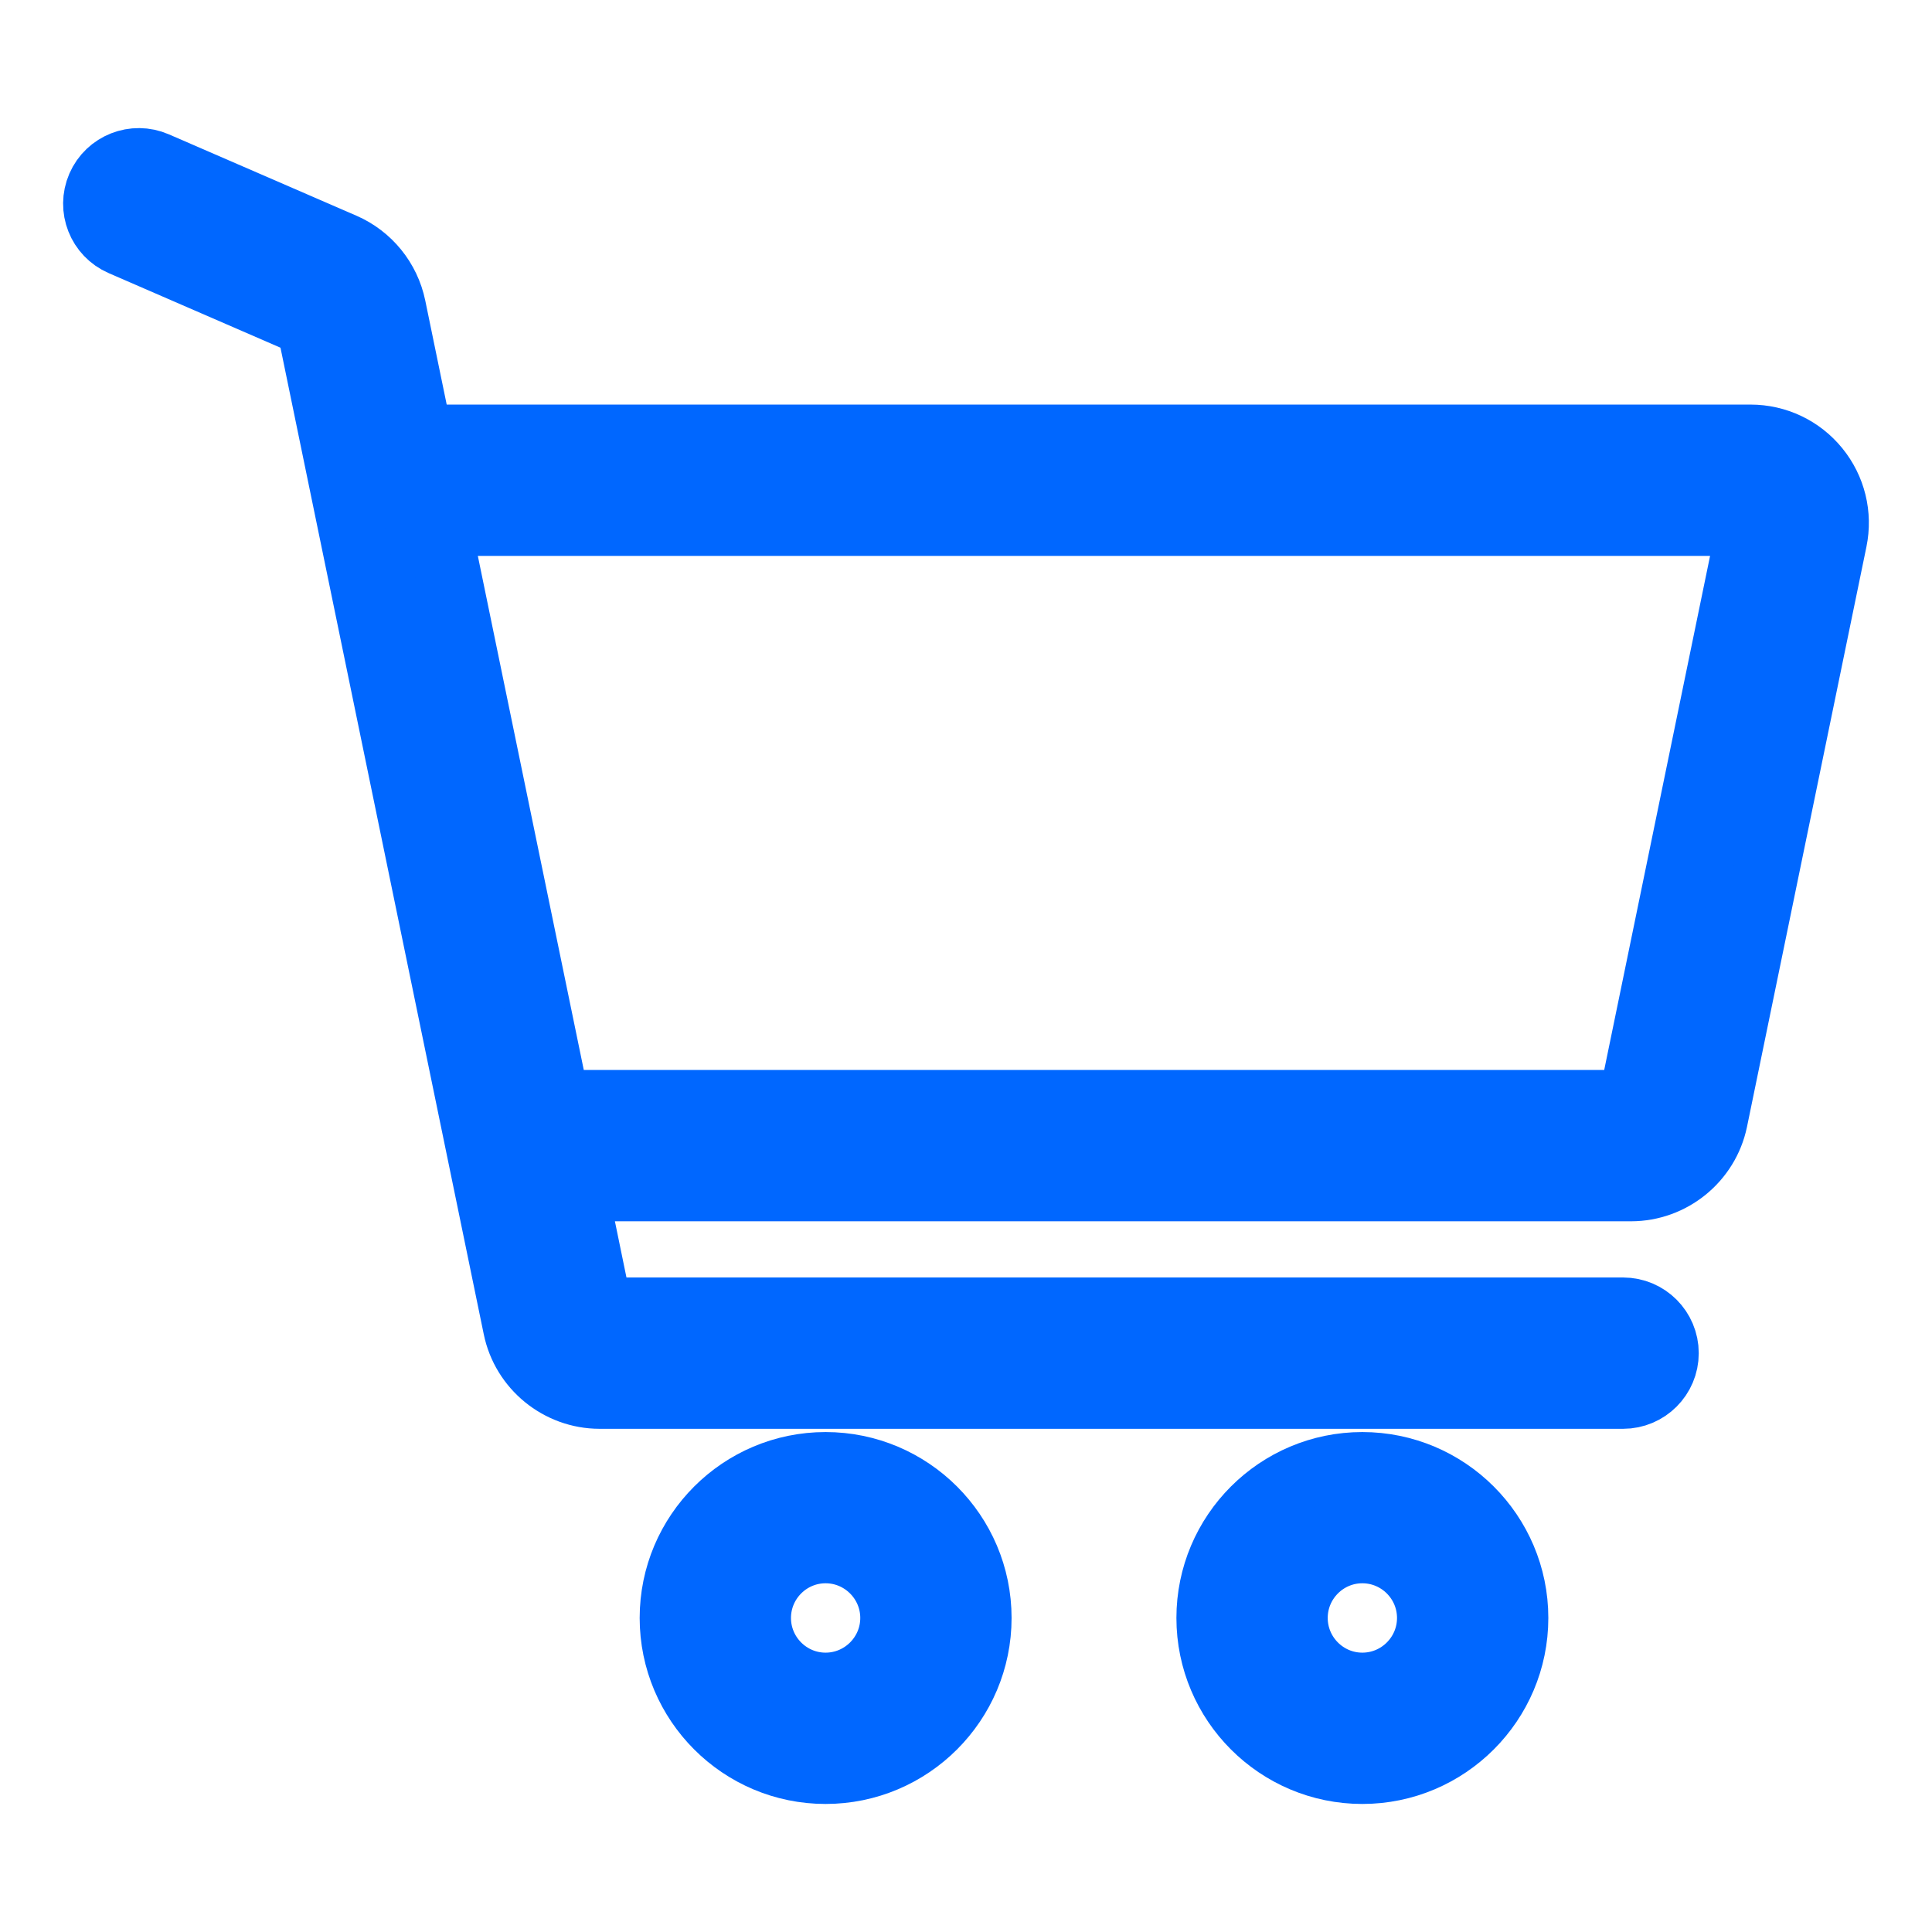
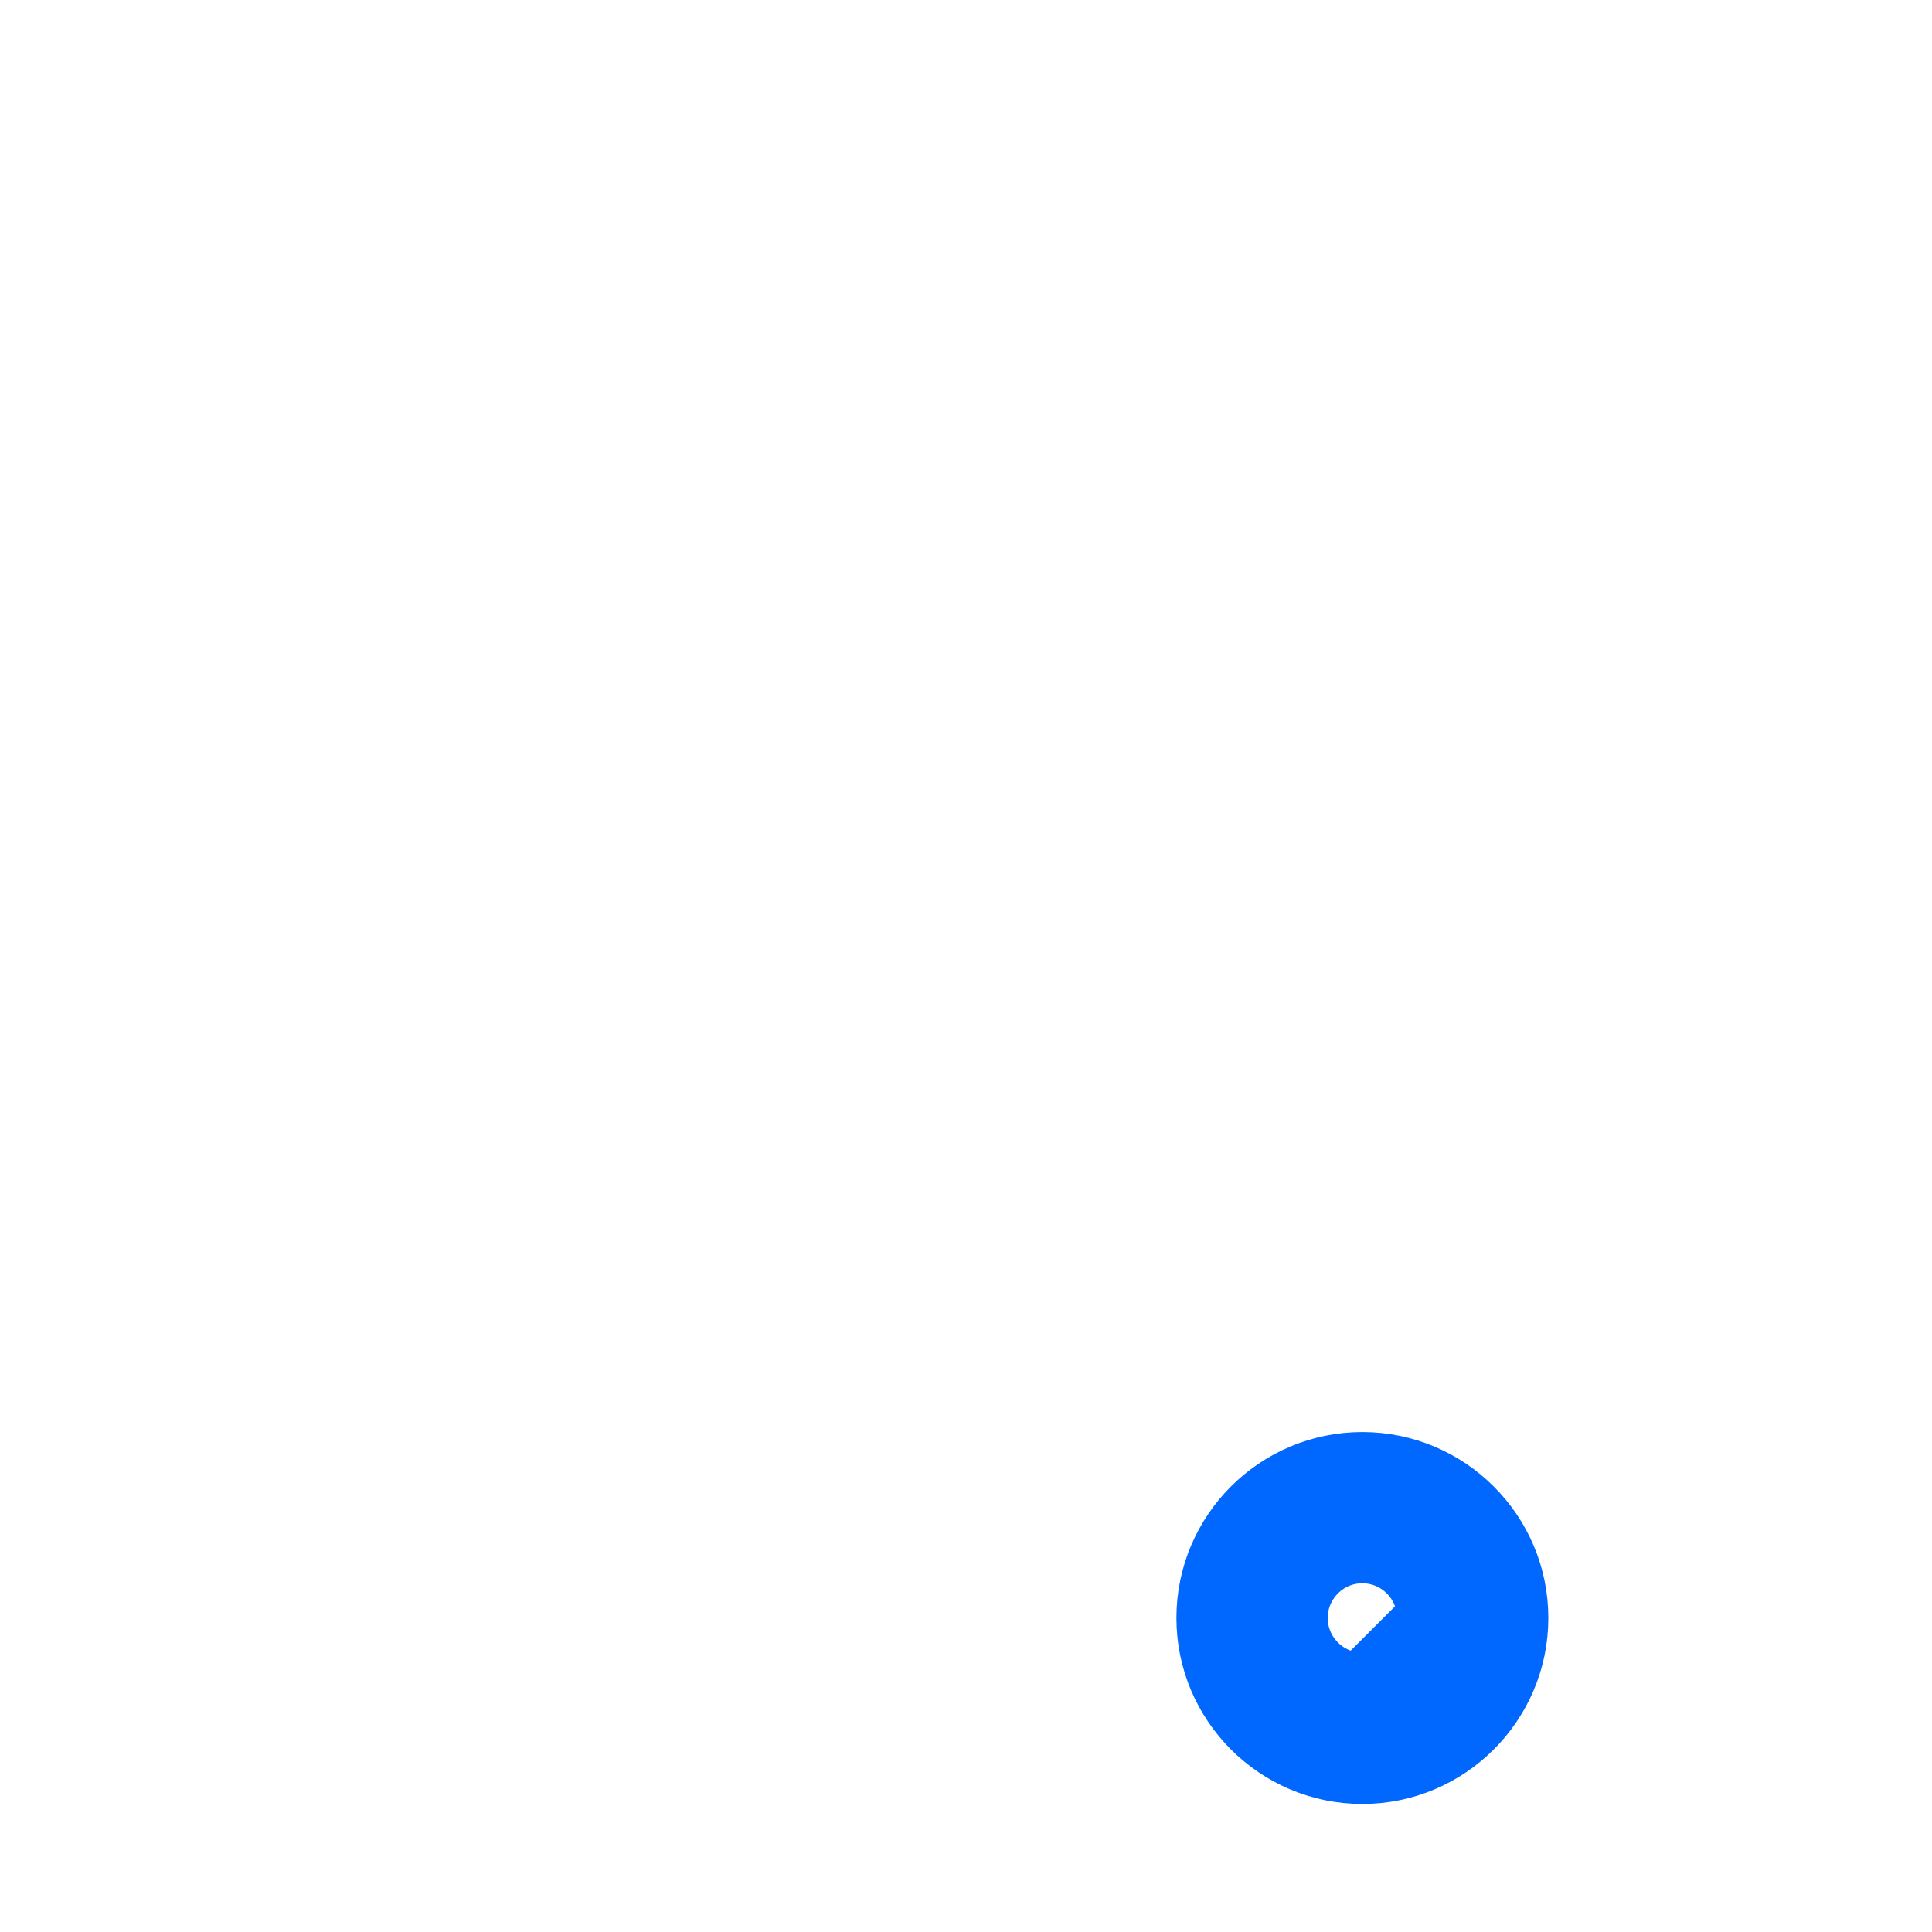
<svg xmlns="http://www.w3.org/2000/svg" width="22" height="22" viewBox="0 0 22 22" fill="none">
-   <path d="M9.401 16.682C8.44 16.682 7.659 17.463 7.659 18.424C7.659 19.385 8.44 20.167 9.401 20.167C10.362 20.167 11.144 19.385 11.144 18.424C11.144 17.463 10.362 16.682 9.401 16.682ZM9.401 19.194C8.977 19.194 8.632 18.848 8.632 18.424C8.632 18 8.977 17.654 9.401 17.654C9.825 17.654 10.171 18 10.171 18.424C10.171 18.848 9.825 19.194 9.401 19.194Z" fill="#0067FF" stroke="#0067FF" stroke-width="0.75" />
-   <path d="M15.513 16.682C14.552 16.682 13.771 17.463 13.771 18.424C13.771 19.385 14.552 20.167 15.513 20.167C16.474 20.167 17.256 19.385 17.256 18.424C17.256 17.463 16.474 16.682 15.513 16.682ZM15.513 19.194C15.089 19.194 14.744 18.848 14.744 18.424C14.744 18 15.089 17.654 15.513 17.654C15.938 17.654 16.283 18 16.283 18.424C16.283 18.848 15.938 19.194 15.513 19.194Z" fill="#0067FF" stroke="#0067FF" stroke-width="0.75" />
-   <path d="M20.687 5.34C20.502 5.113 20.227 4.982 19.933 4.982H4.781L4.475 3.497C4.411 3.187 4.199 2.926 3.909 2.8L1.774 1.874C1.528 1.767 1.241 1.88 1.134 2.126C1.027 2.373 1.14 2.659 1.387 2.766L3.522 3.693L5.876 15.118C5.968 15.568 6.369 15.895 6.828 15.895H18.483C18.751 15.895 18.969 15.677 18.969 15.409C18.969 15.14 18.751 14.922 18.483 14.922H6.828L6.542 13.532H18.573C19.032 13.532 19.433 13.206 19.526 12.756L20.886 6.151C20.945 5.864 20.873 5.568 20.687 5.34ZM18.573 12.559H6.342L4.981 5.955L19.933 5.955L18.573 12.559Z" fill="#0067FF" stroke="#0067FF" stroke-width="0.75" />
+   <path d="M15.513 16.682C14.552 16.682 13.771 17.463 13.771 18.424C13.771 19.385 14.552 20.167 15.513 20.167C16.474 20.167 17.256 19.385 17.256 18.424C17.256 17.463 16.474 16.682 15.513 16.682ZM15.513 19.194C15.089 19.194 14.744 18.848 14.744 18.424C14.744 18 15.089 17.654 15.513 17.654C15.938 17.654 16.283 18 16.283 18.424Z" fill="#0067FF" stroke="#0067FF" stroke-width="0.75" />
</svg>